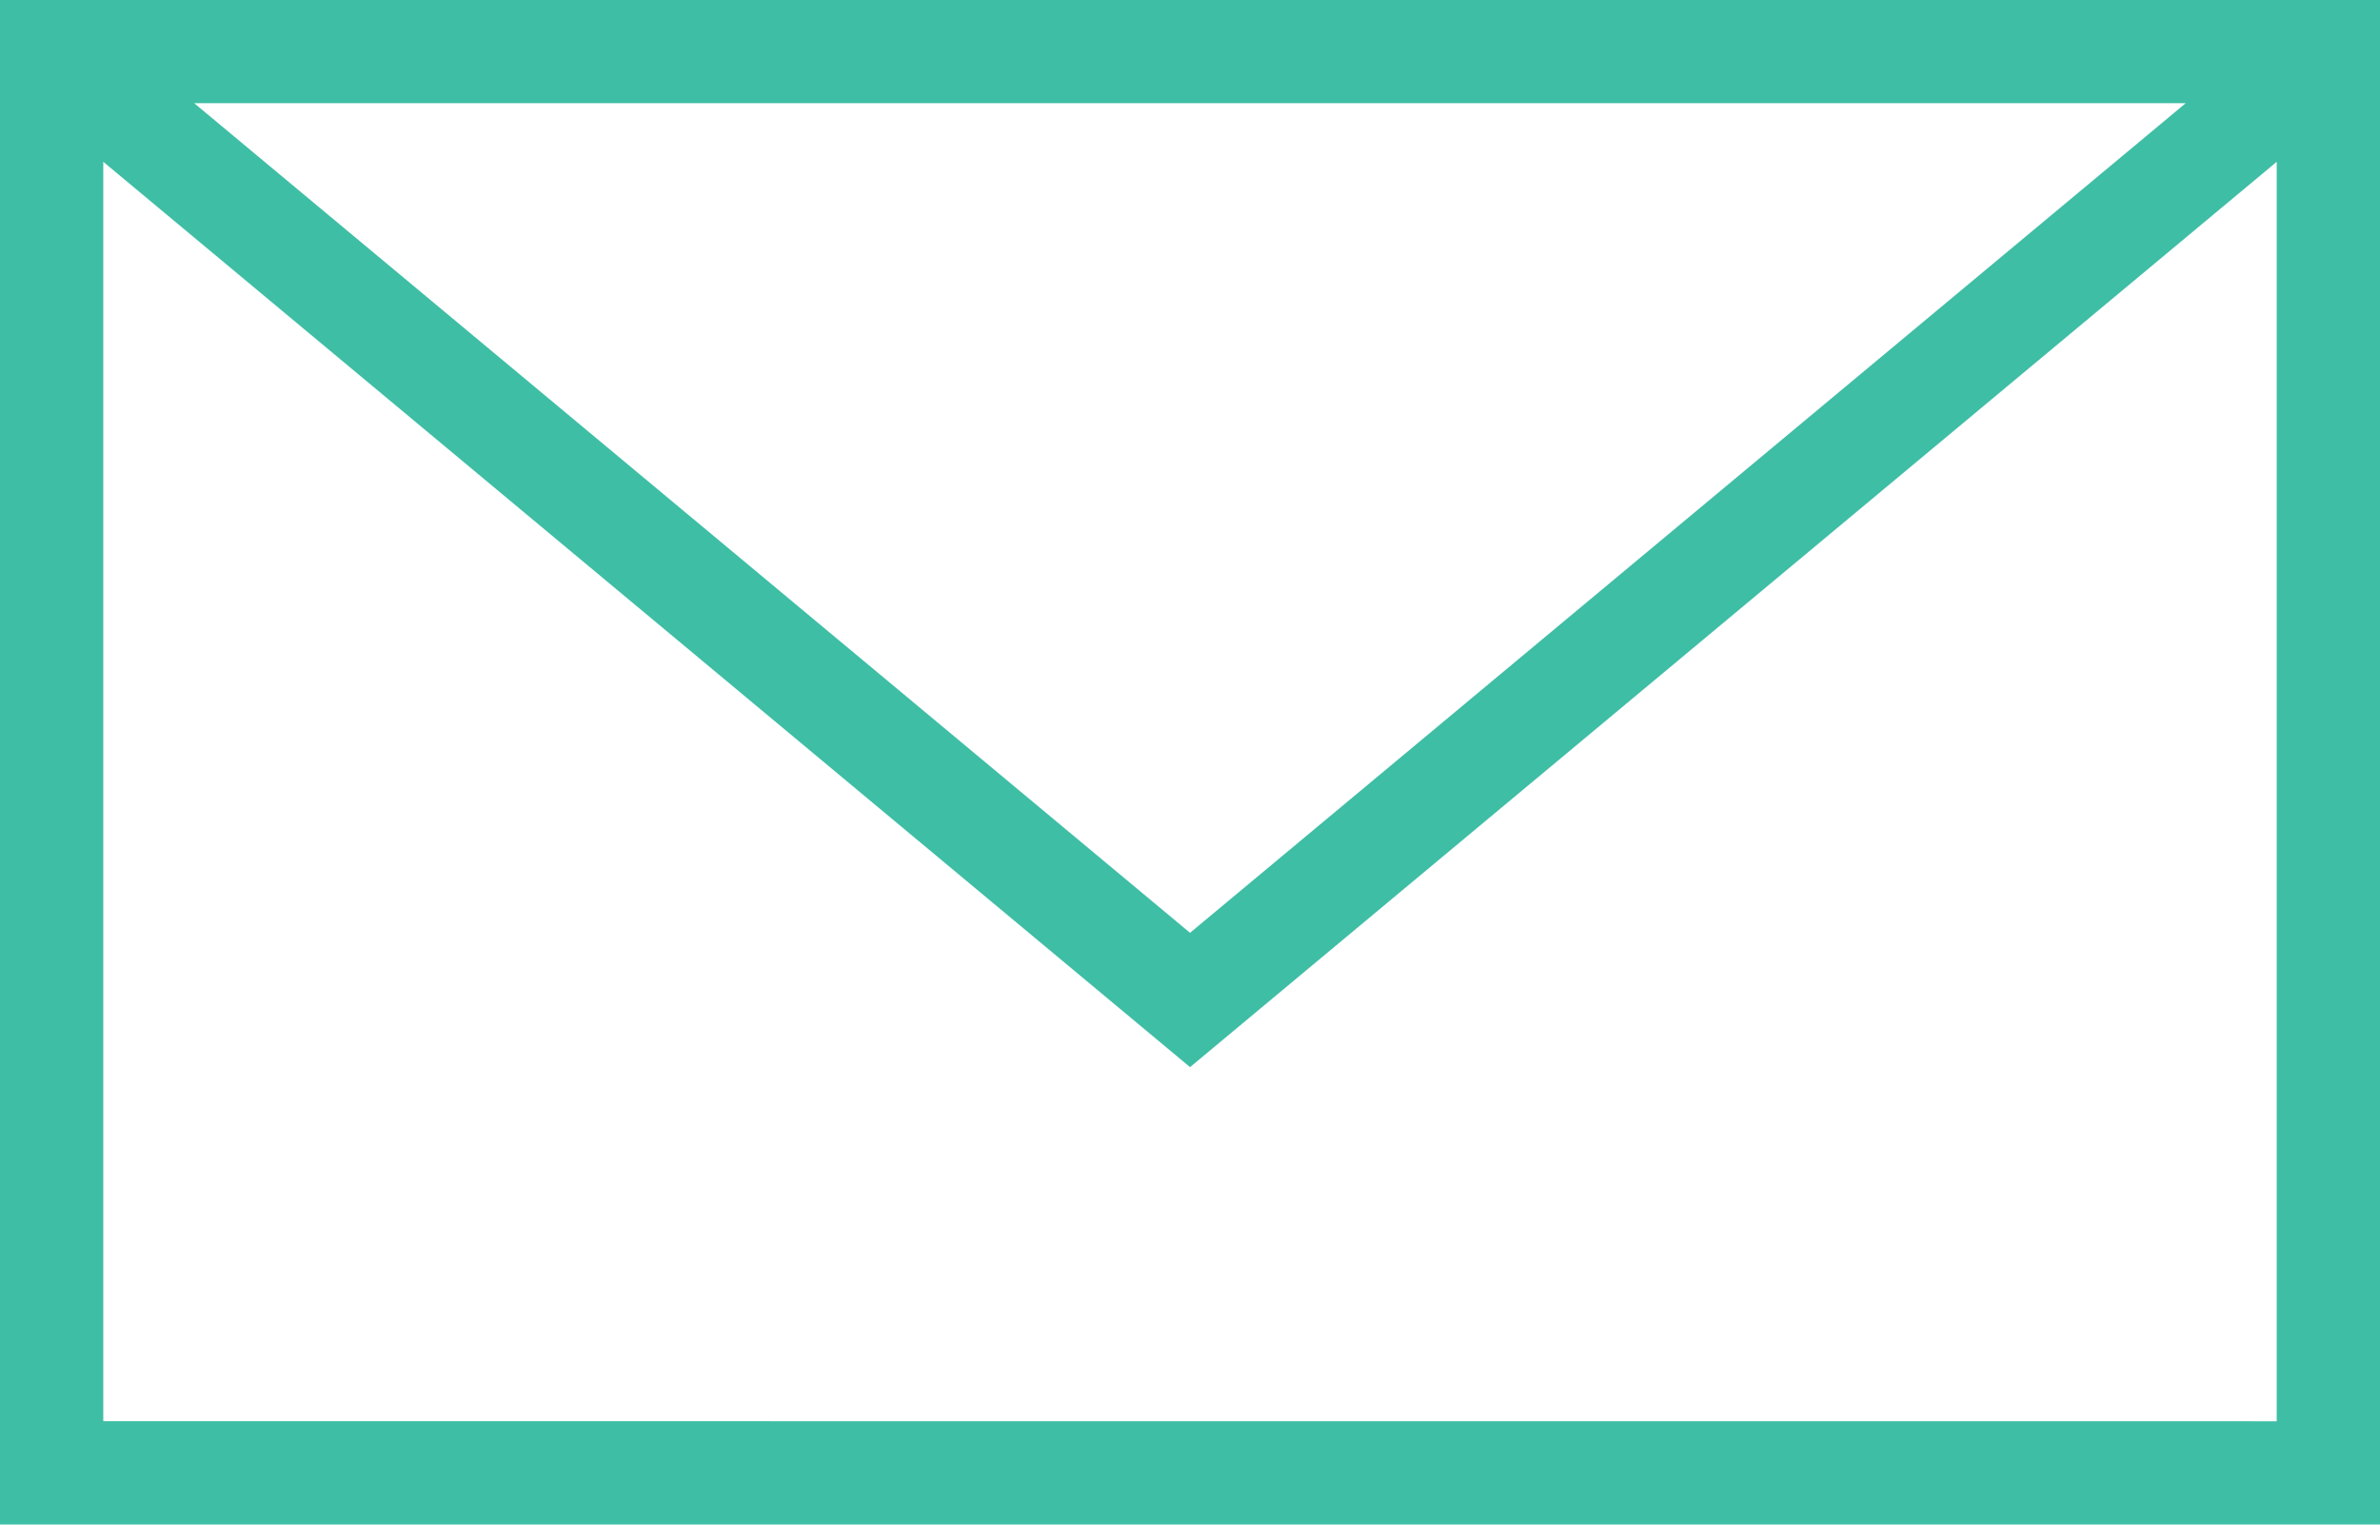
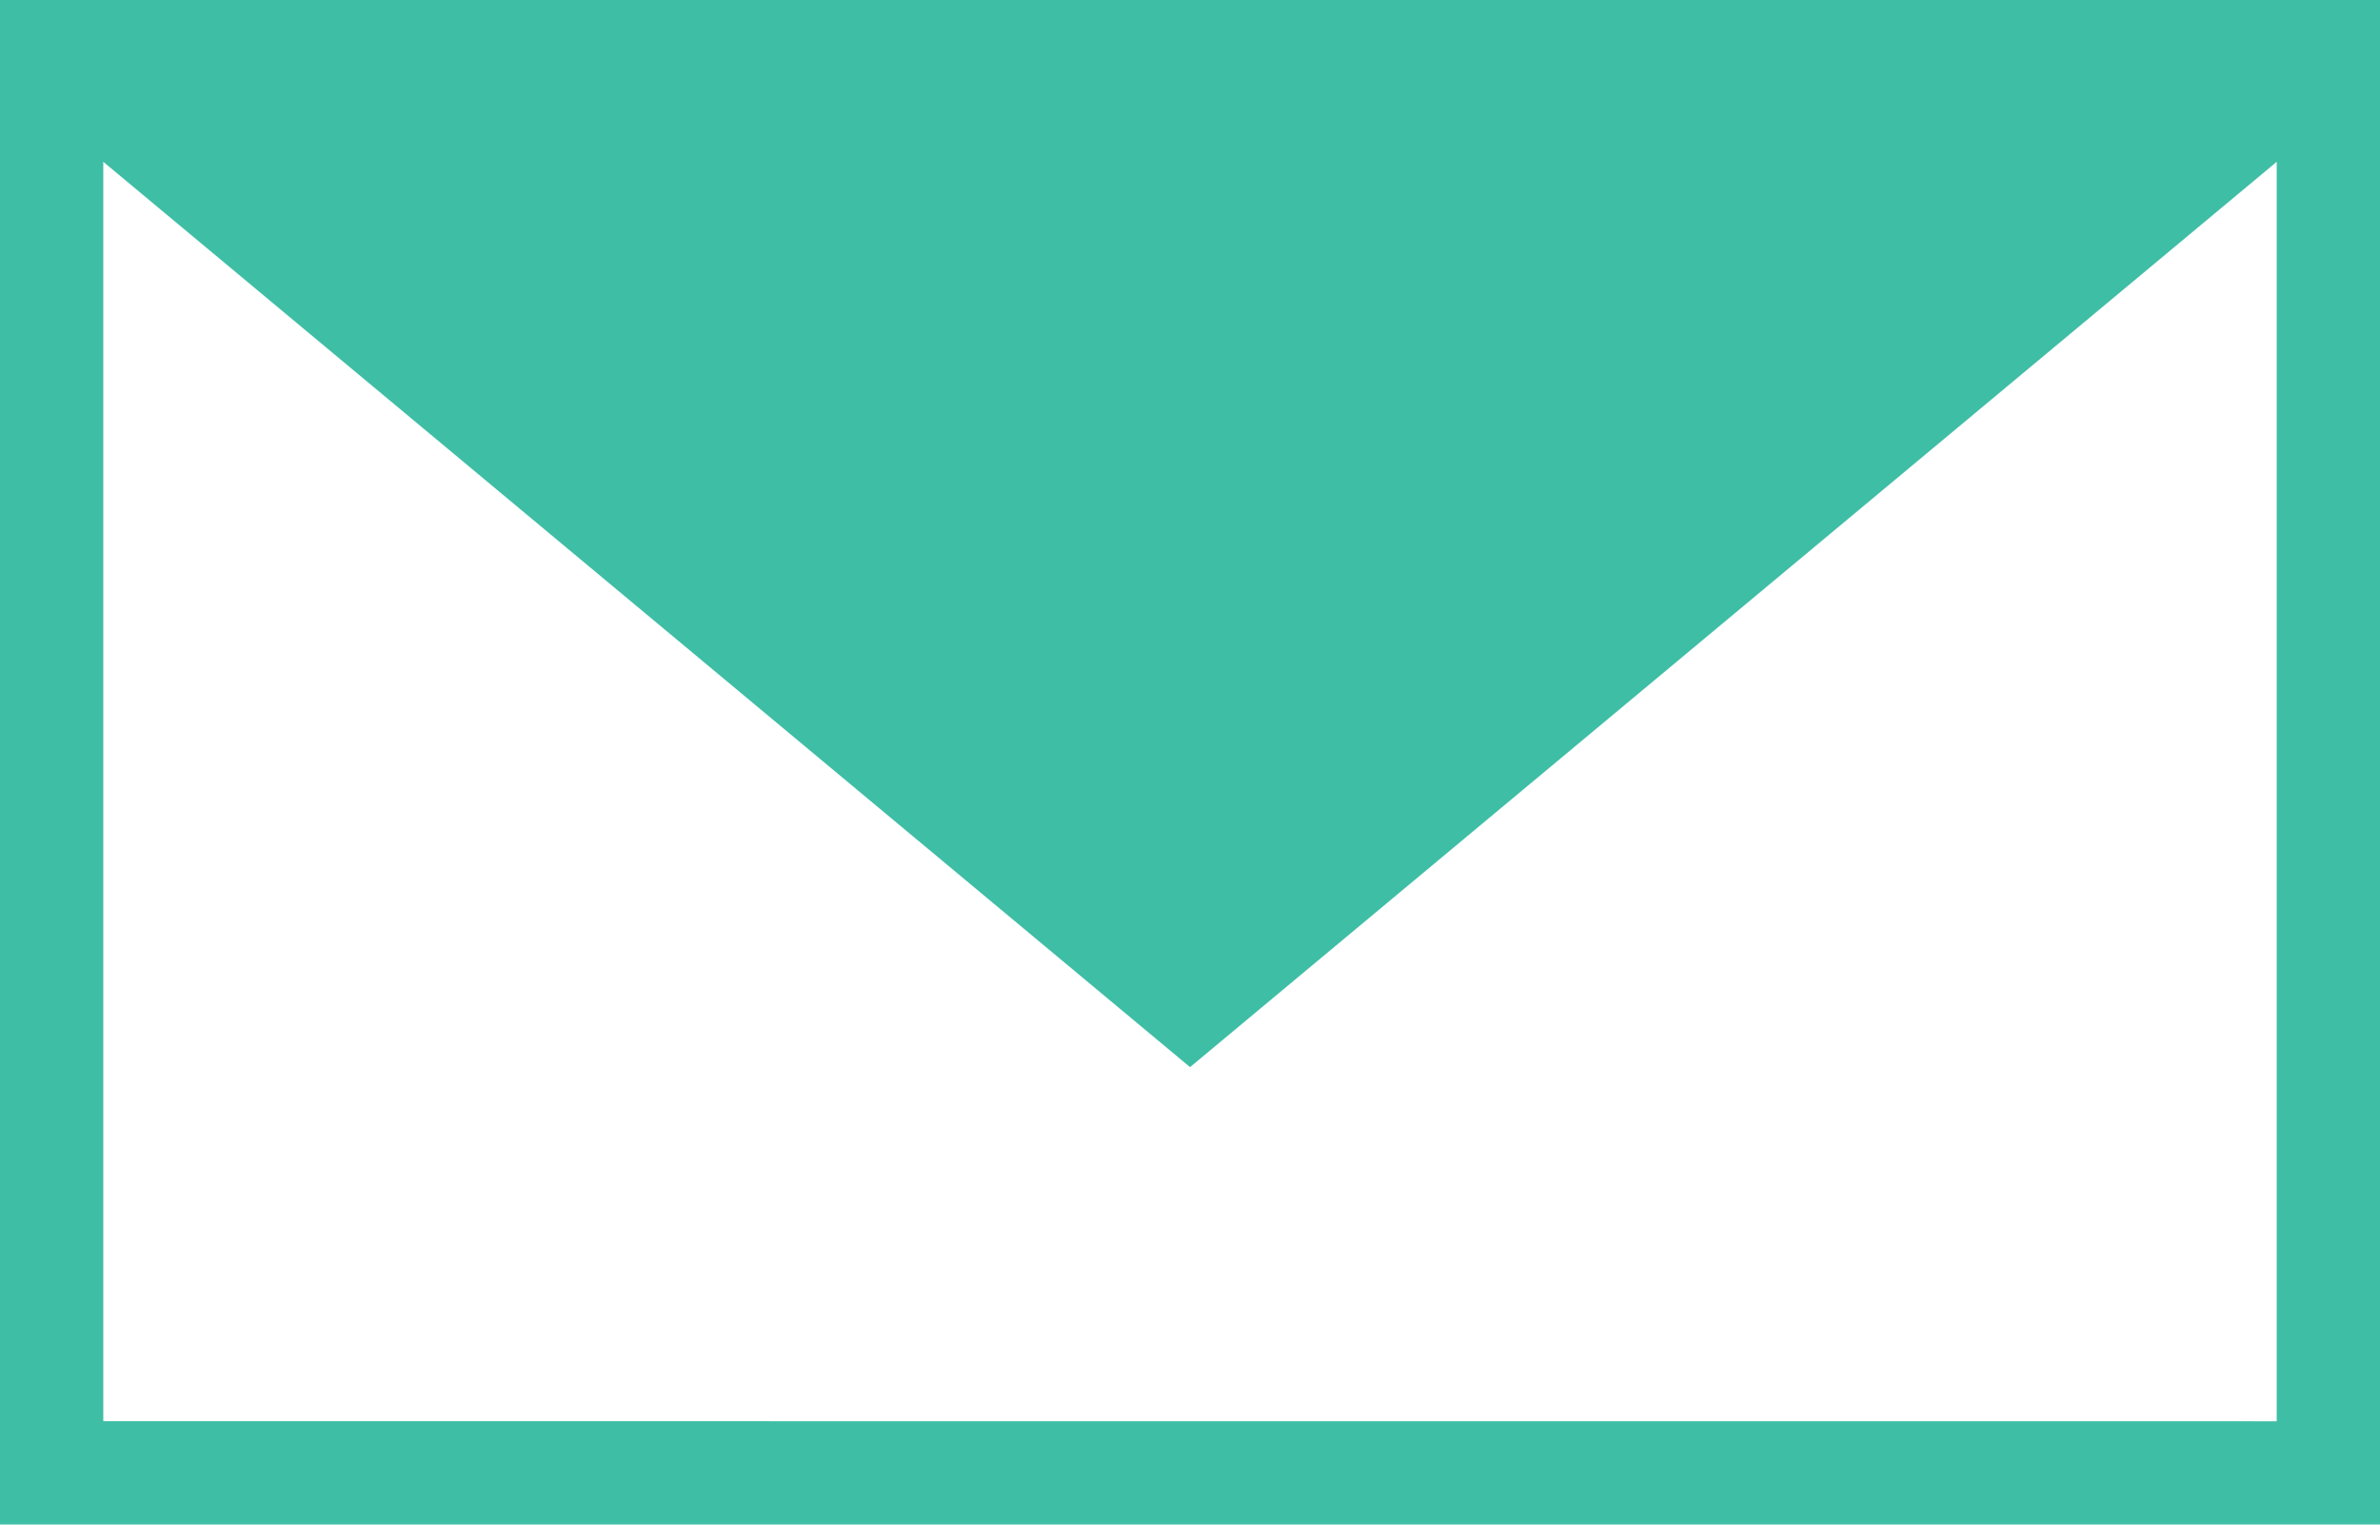
<svg xmlns="http://www.w3.org/2000/svg" width="51" height="33" viewBox="0 0 51 33" fill="none">
-   <path d="M0 0V32.674H51V0H0ZM46.836 2.212L25.501 19.993L4.162 2.212H46.836ZM2.213 30.46V3.468L25.501 22.872L48.787 3.468V30.462L2.213 30.46Z" fill="#3EBEA5" />
+   <path d="M0 0V32.674H51V0H0ZL25.501 19.993L4.162 2.212H46.836ZM2.213 30.46V3.468L25.501 22.872L48.787 3.468V30.462L2.213 30.46Z" fill="#3EBEA5" />
</svg>